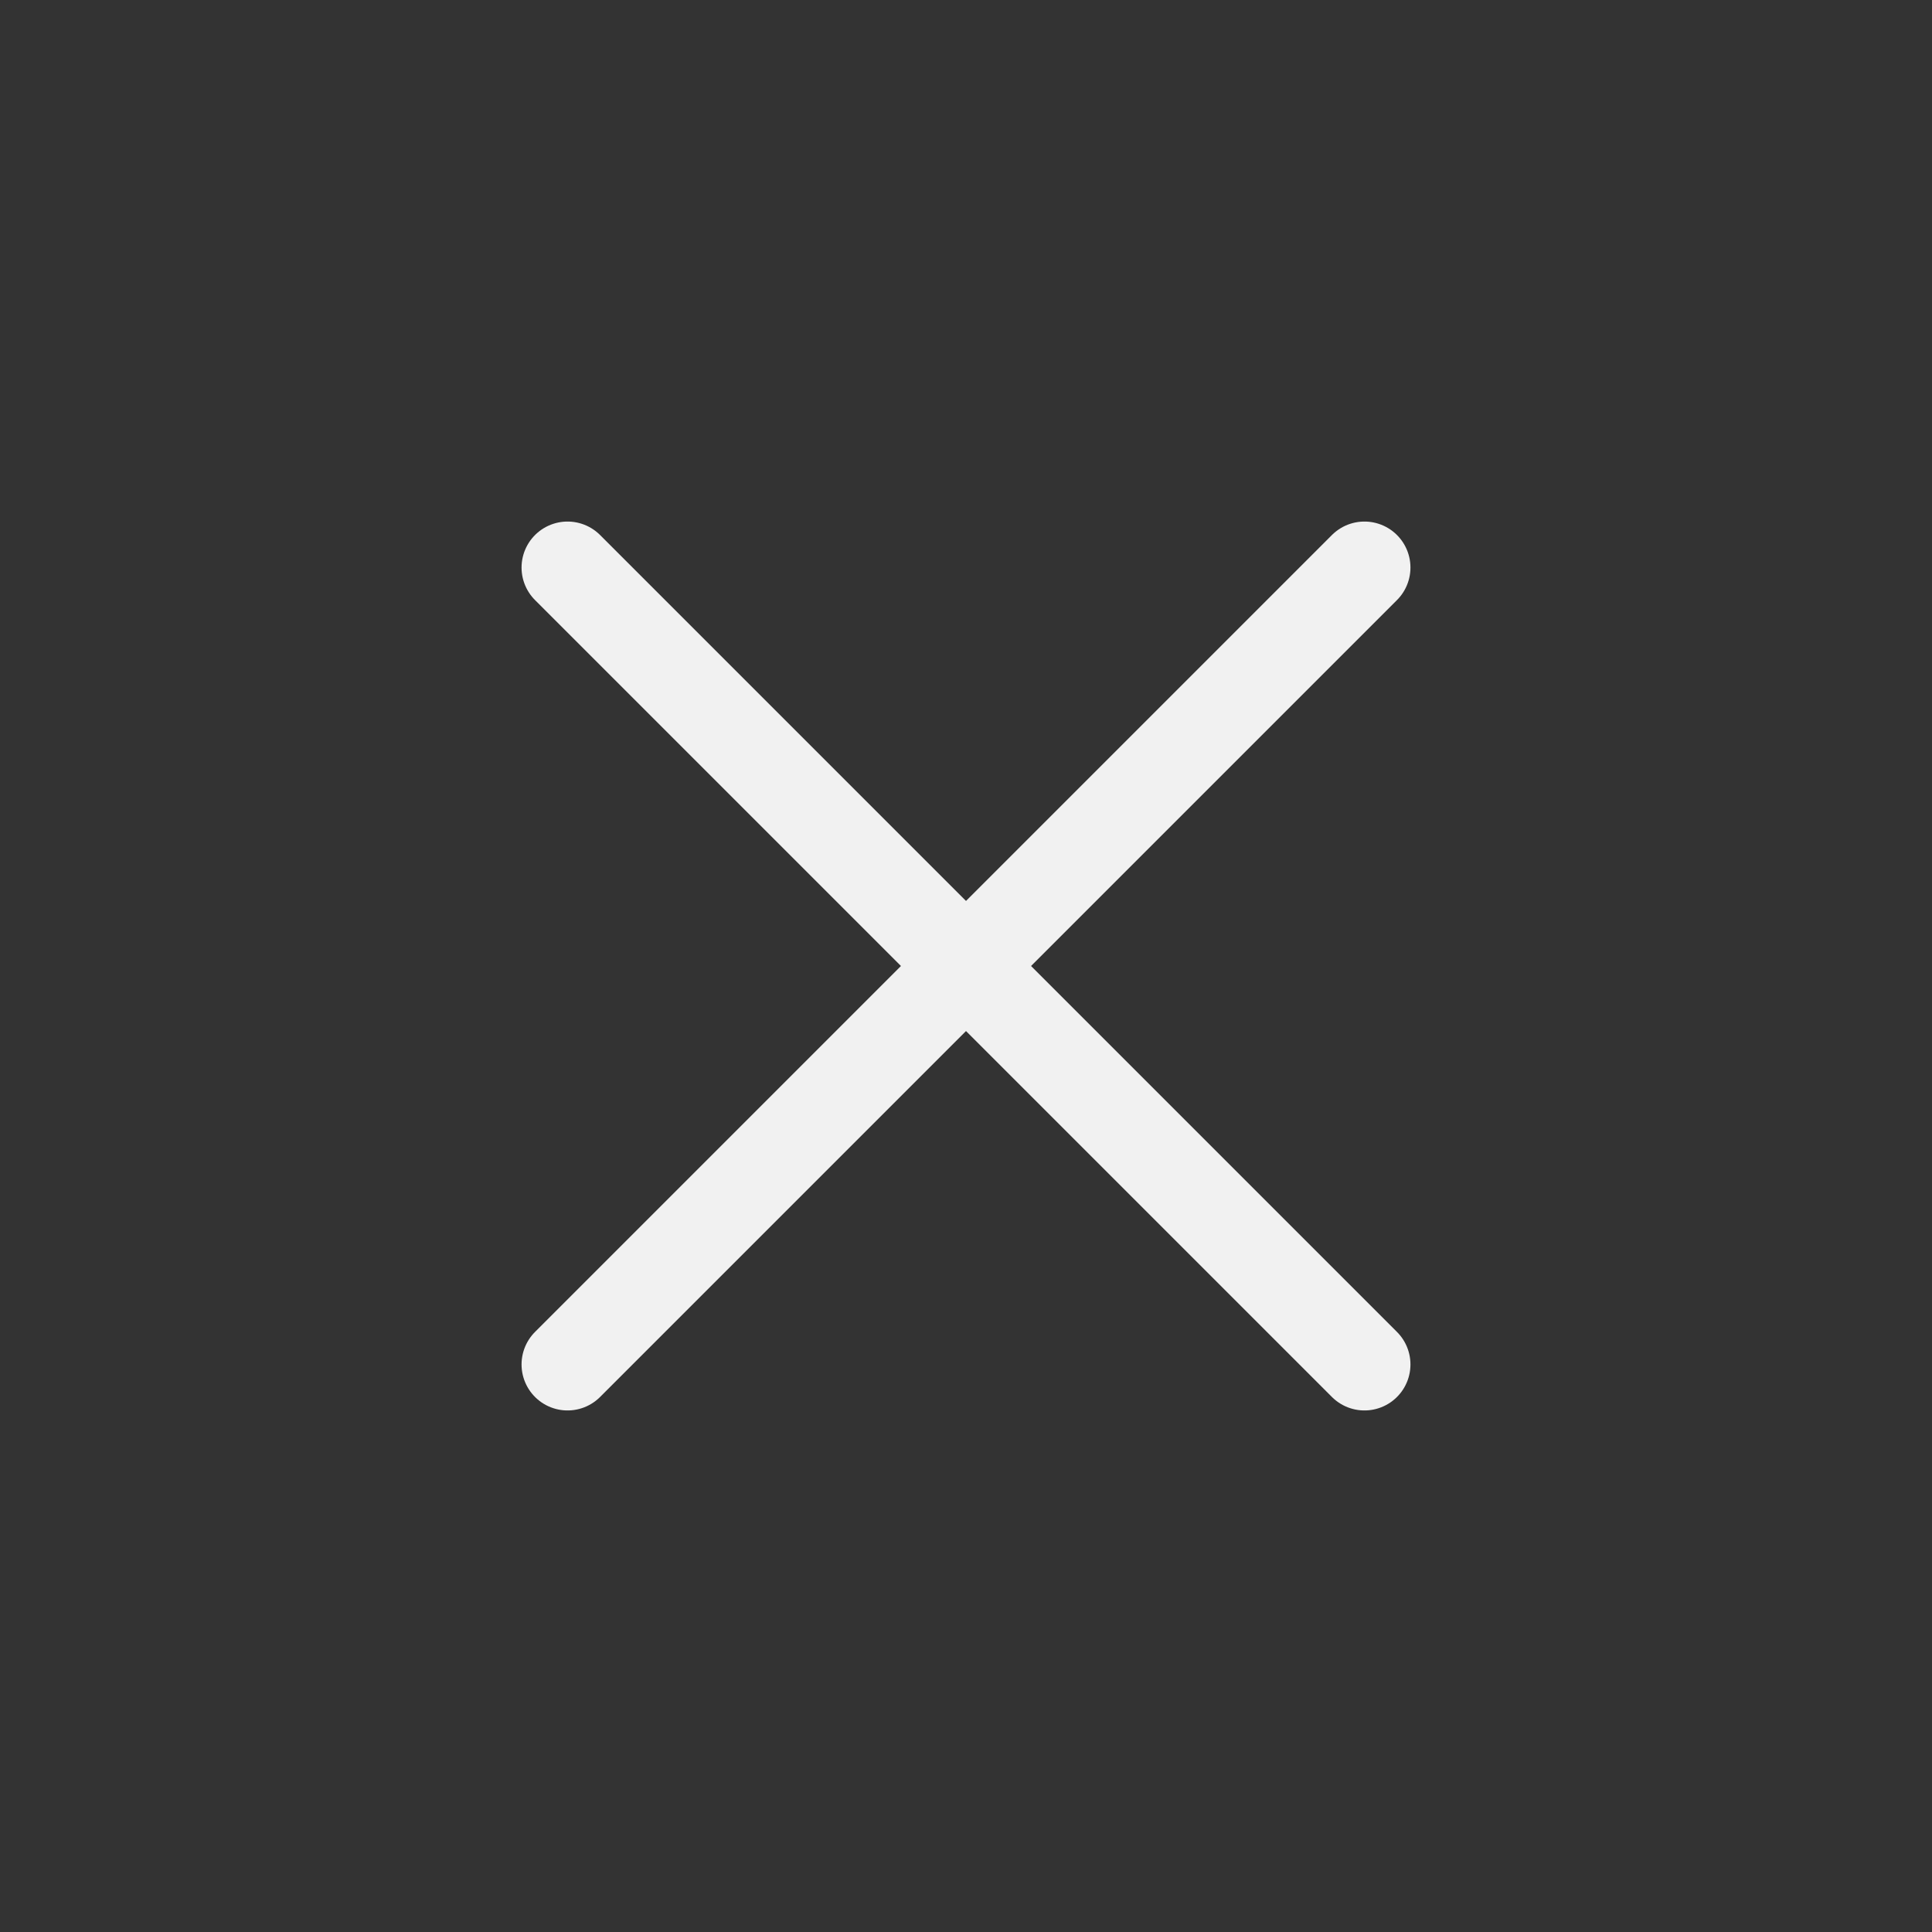
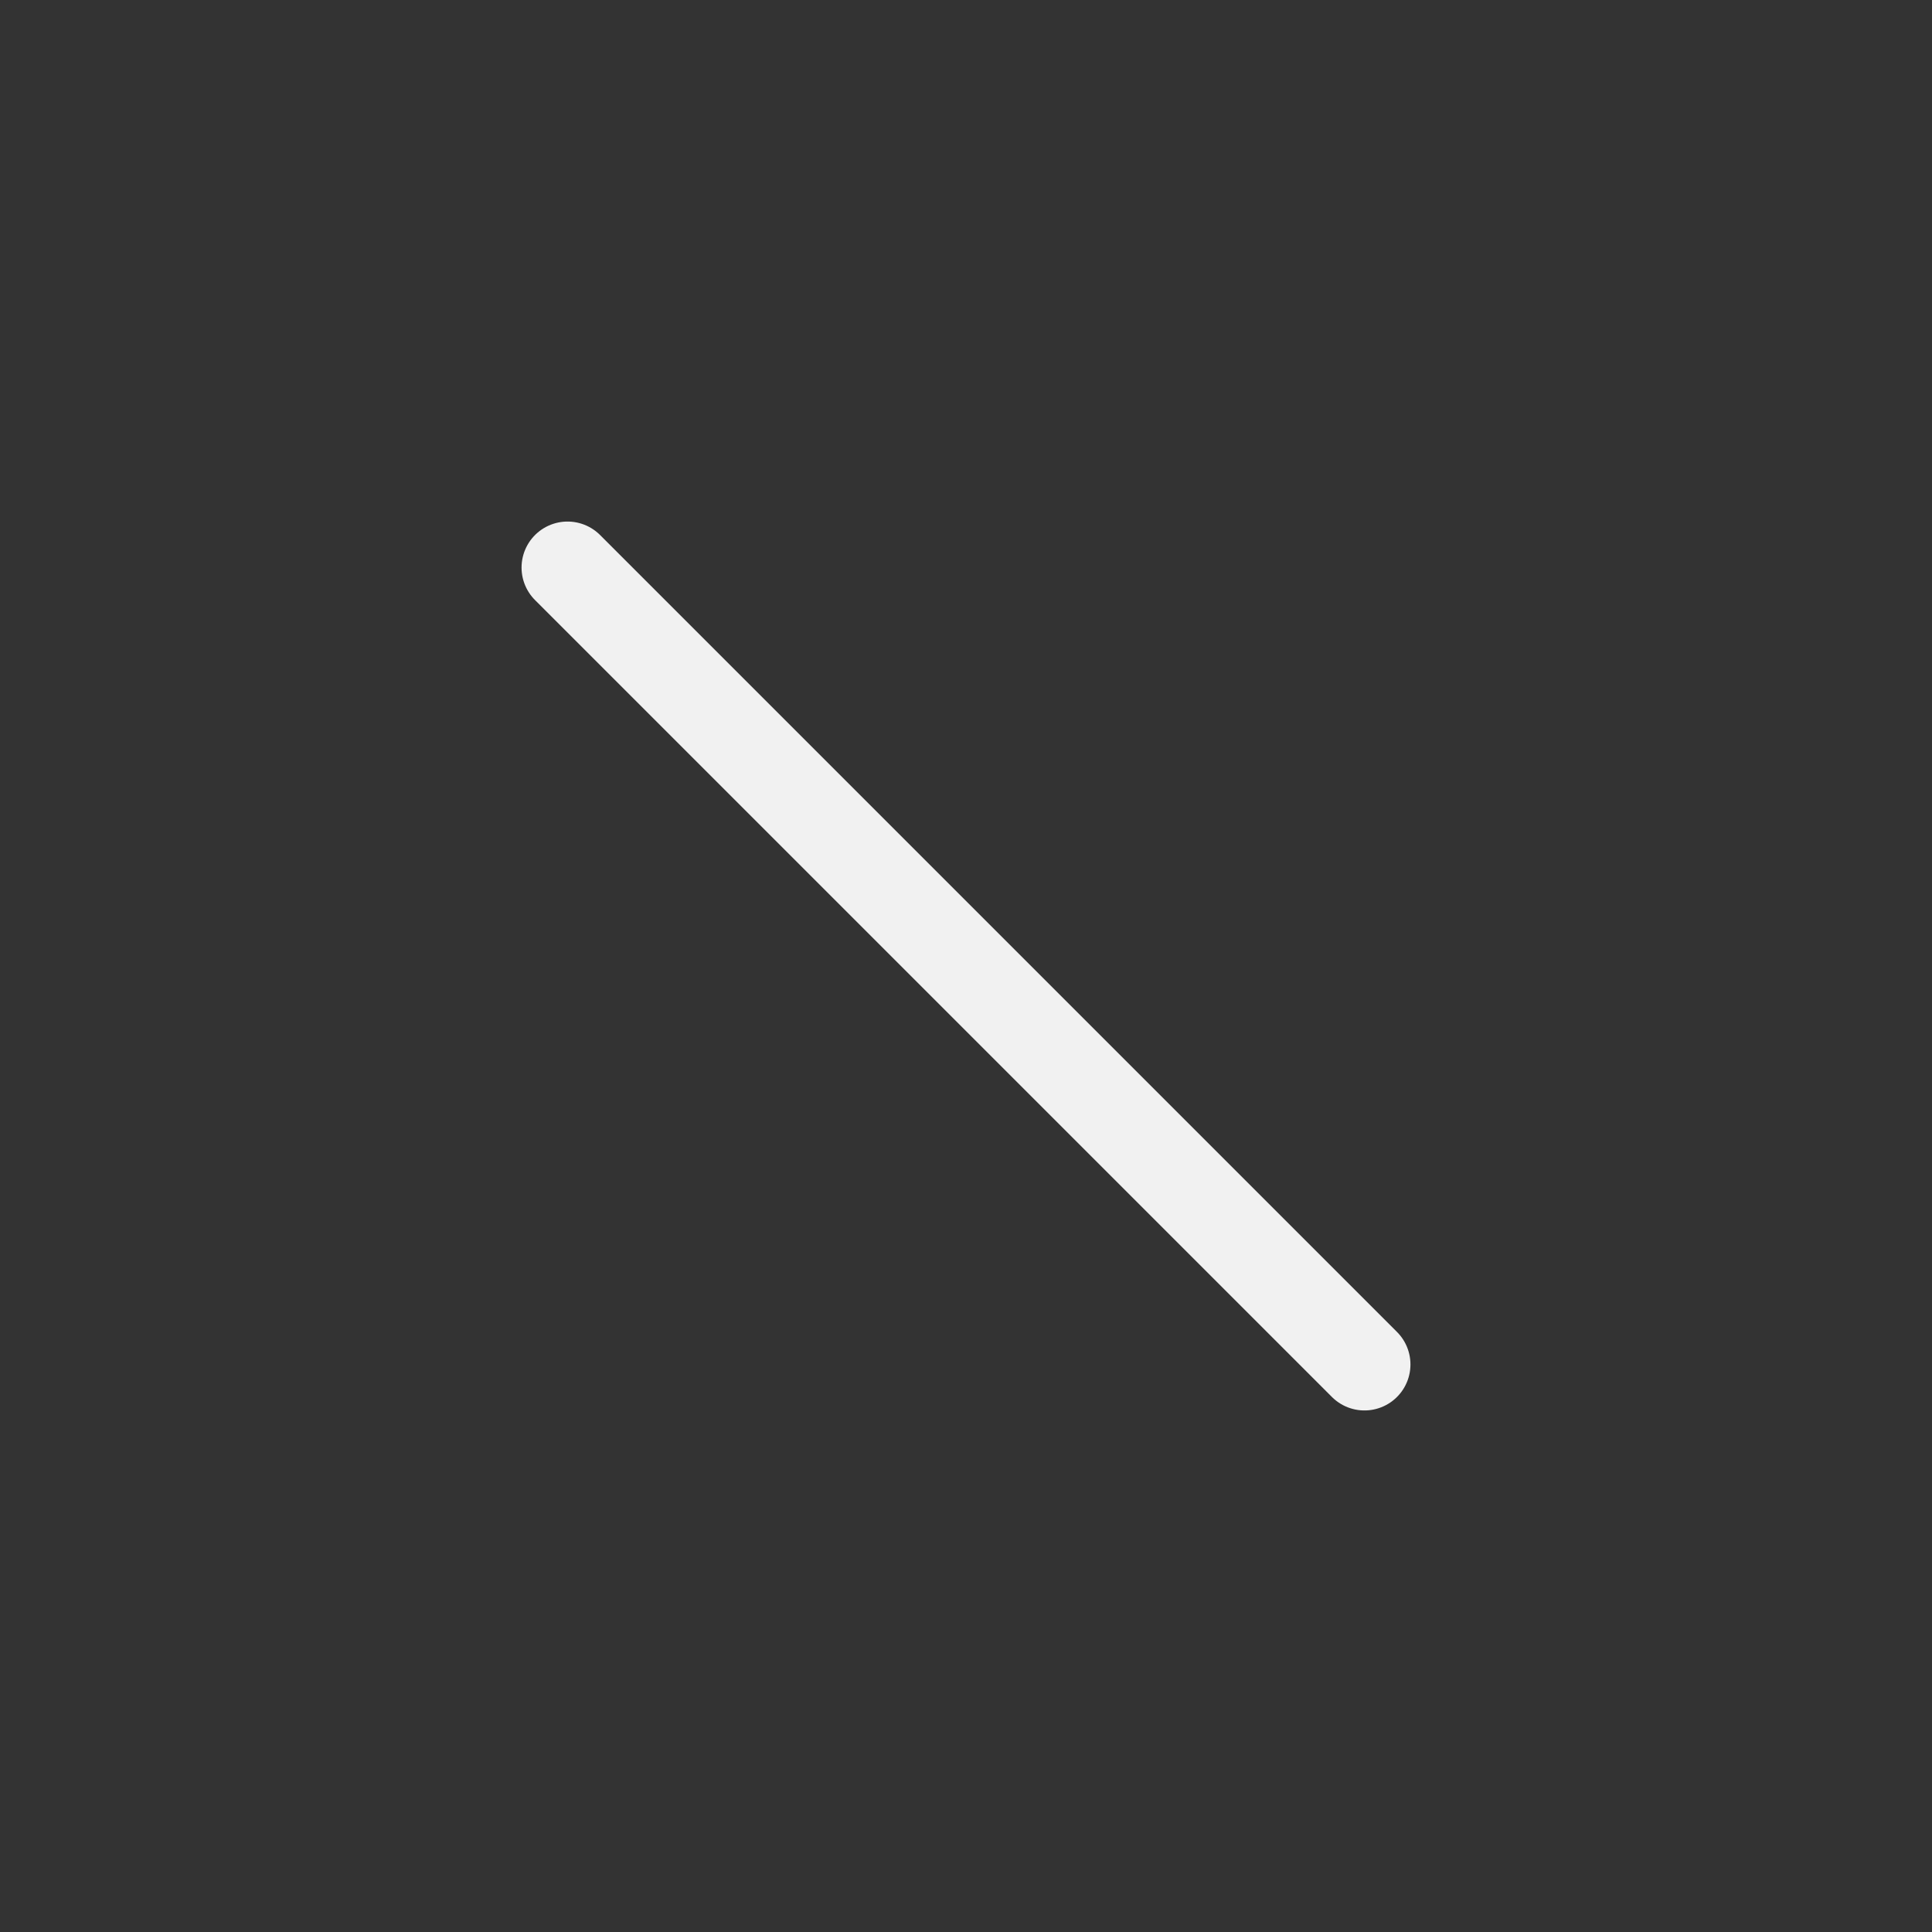
<svg xmlns="http://www.w3.org/2000/svg" width="42" height="42" viewBox="0 0 42 42" fill="none">
  <rect x="0" y="0" width="42" height="42" fill="#333333" stroke="none" />
  <path d="M12.338 12.338L29.662 29.662" stroke="#F1F1F1" stroke-width="2" stroke-linecap="round" stroke-linejoin="round" />
-   <path d="M12.338 29.662L29.662 12.338" stroke="#F1F1F1" stroke-width="2" stroke-linecap="round" stroke-linejoin="round" />
</svg>